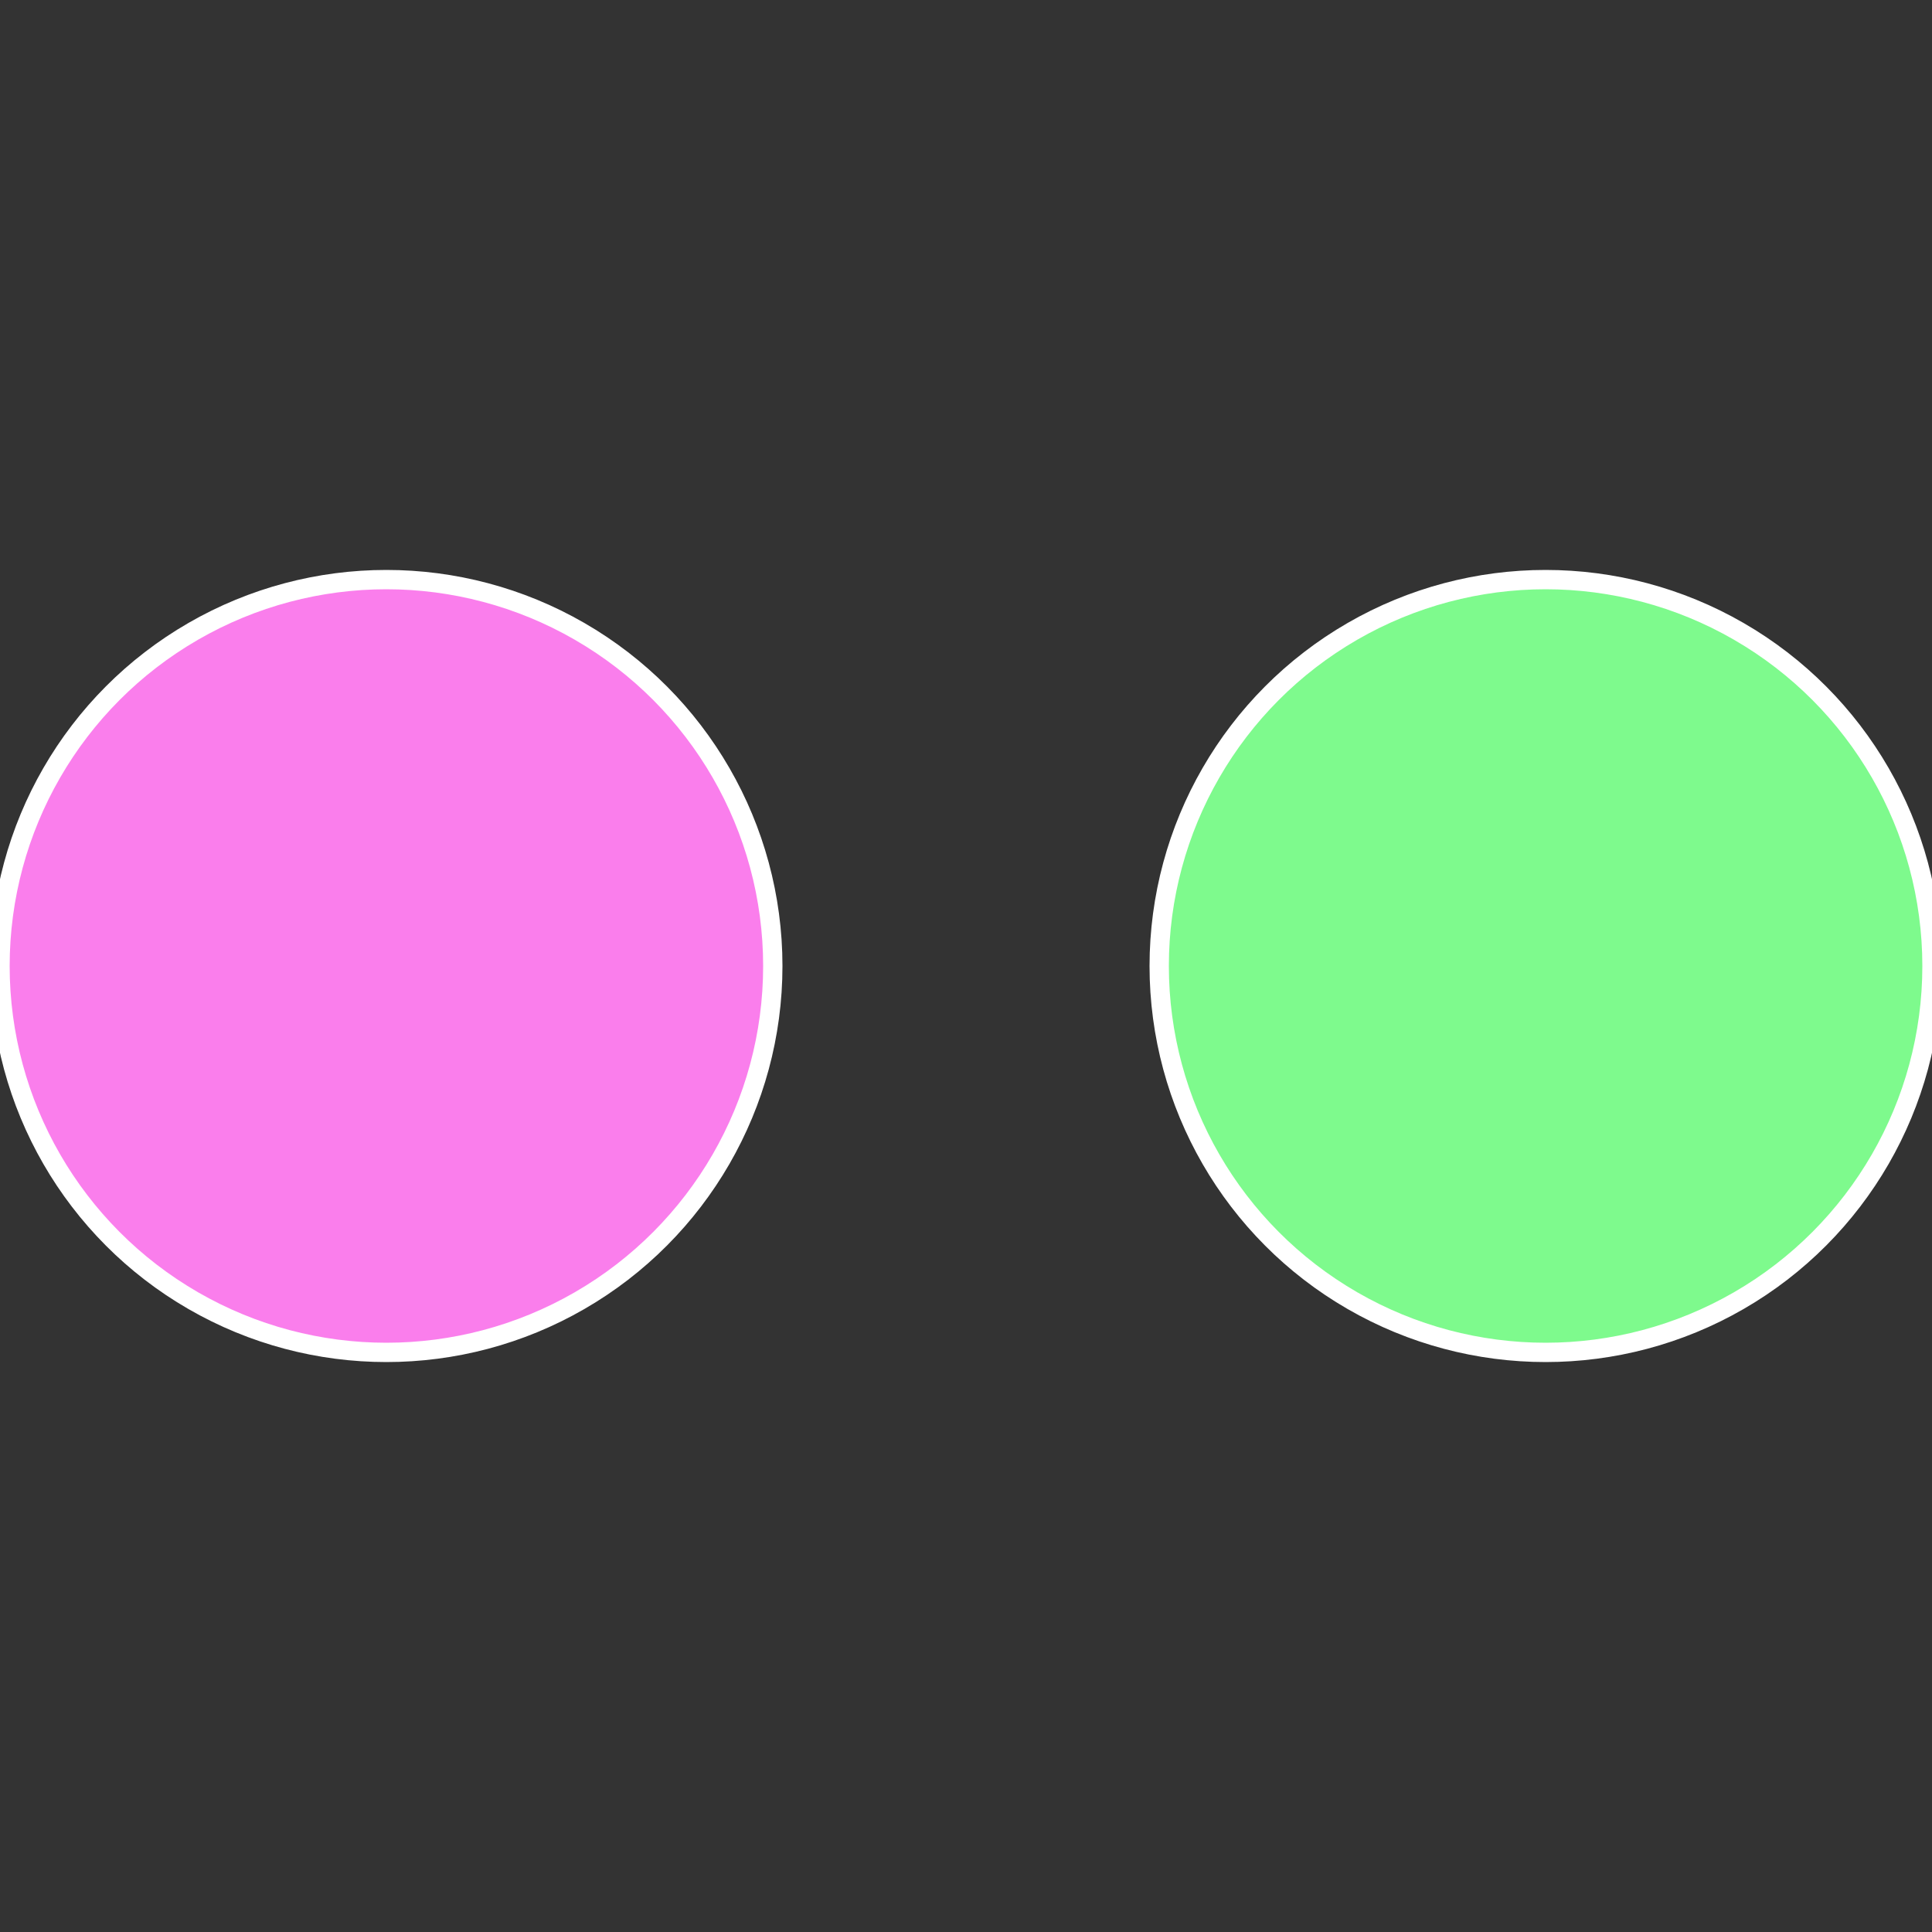
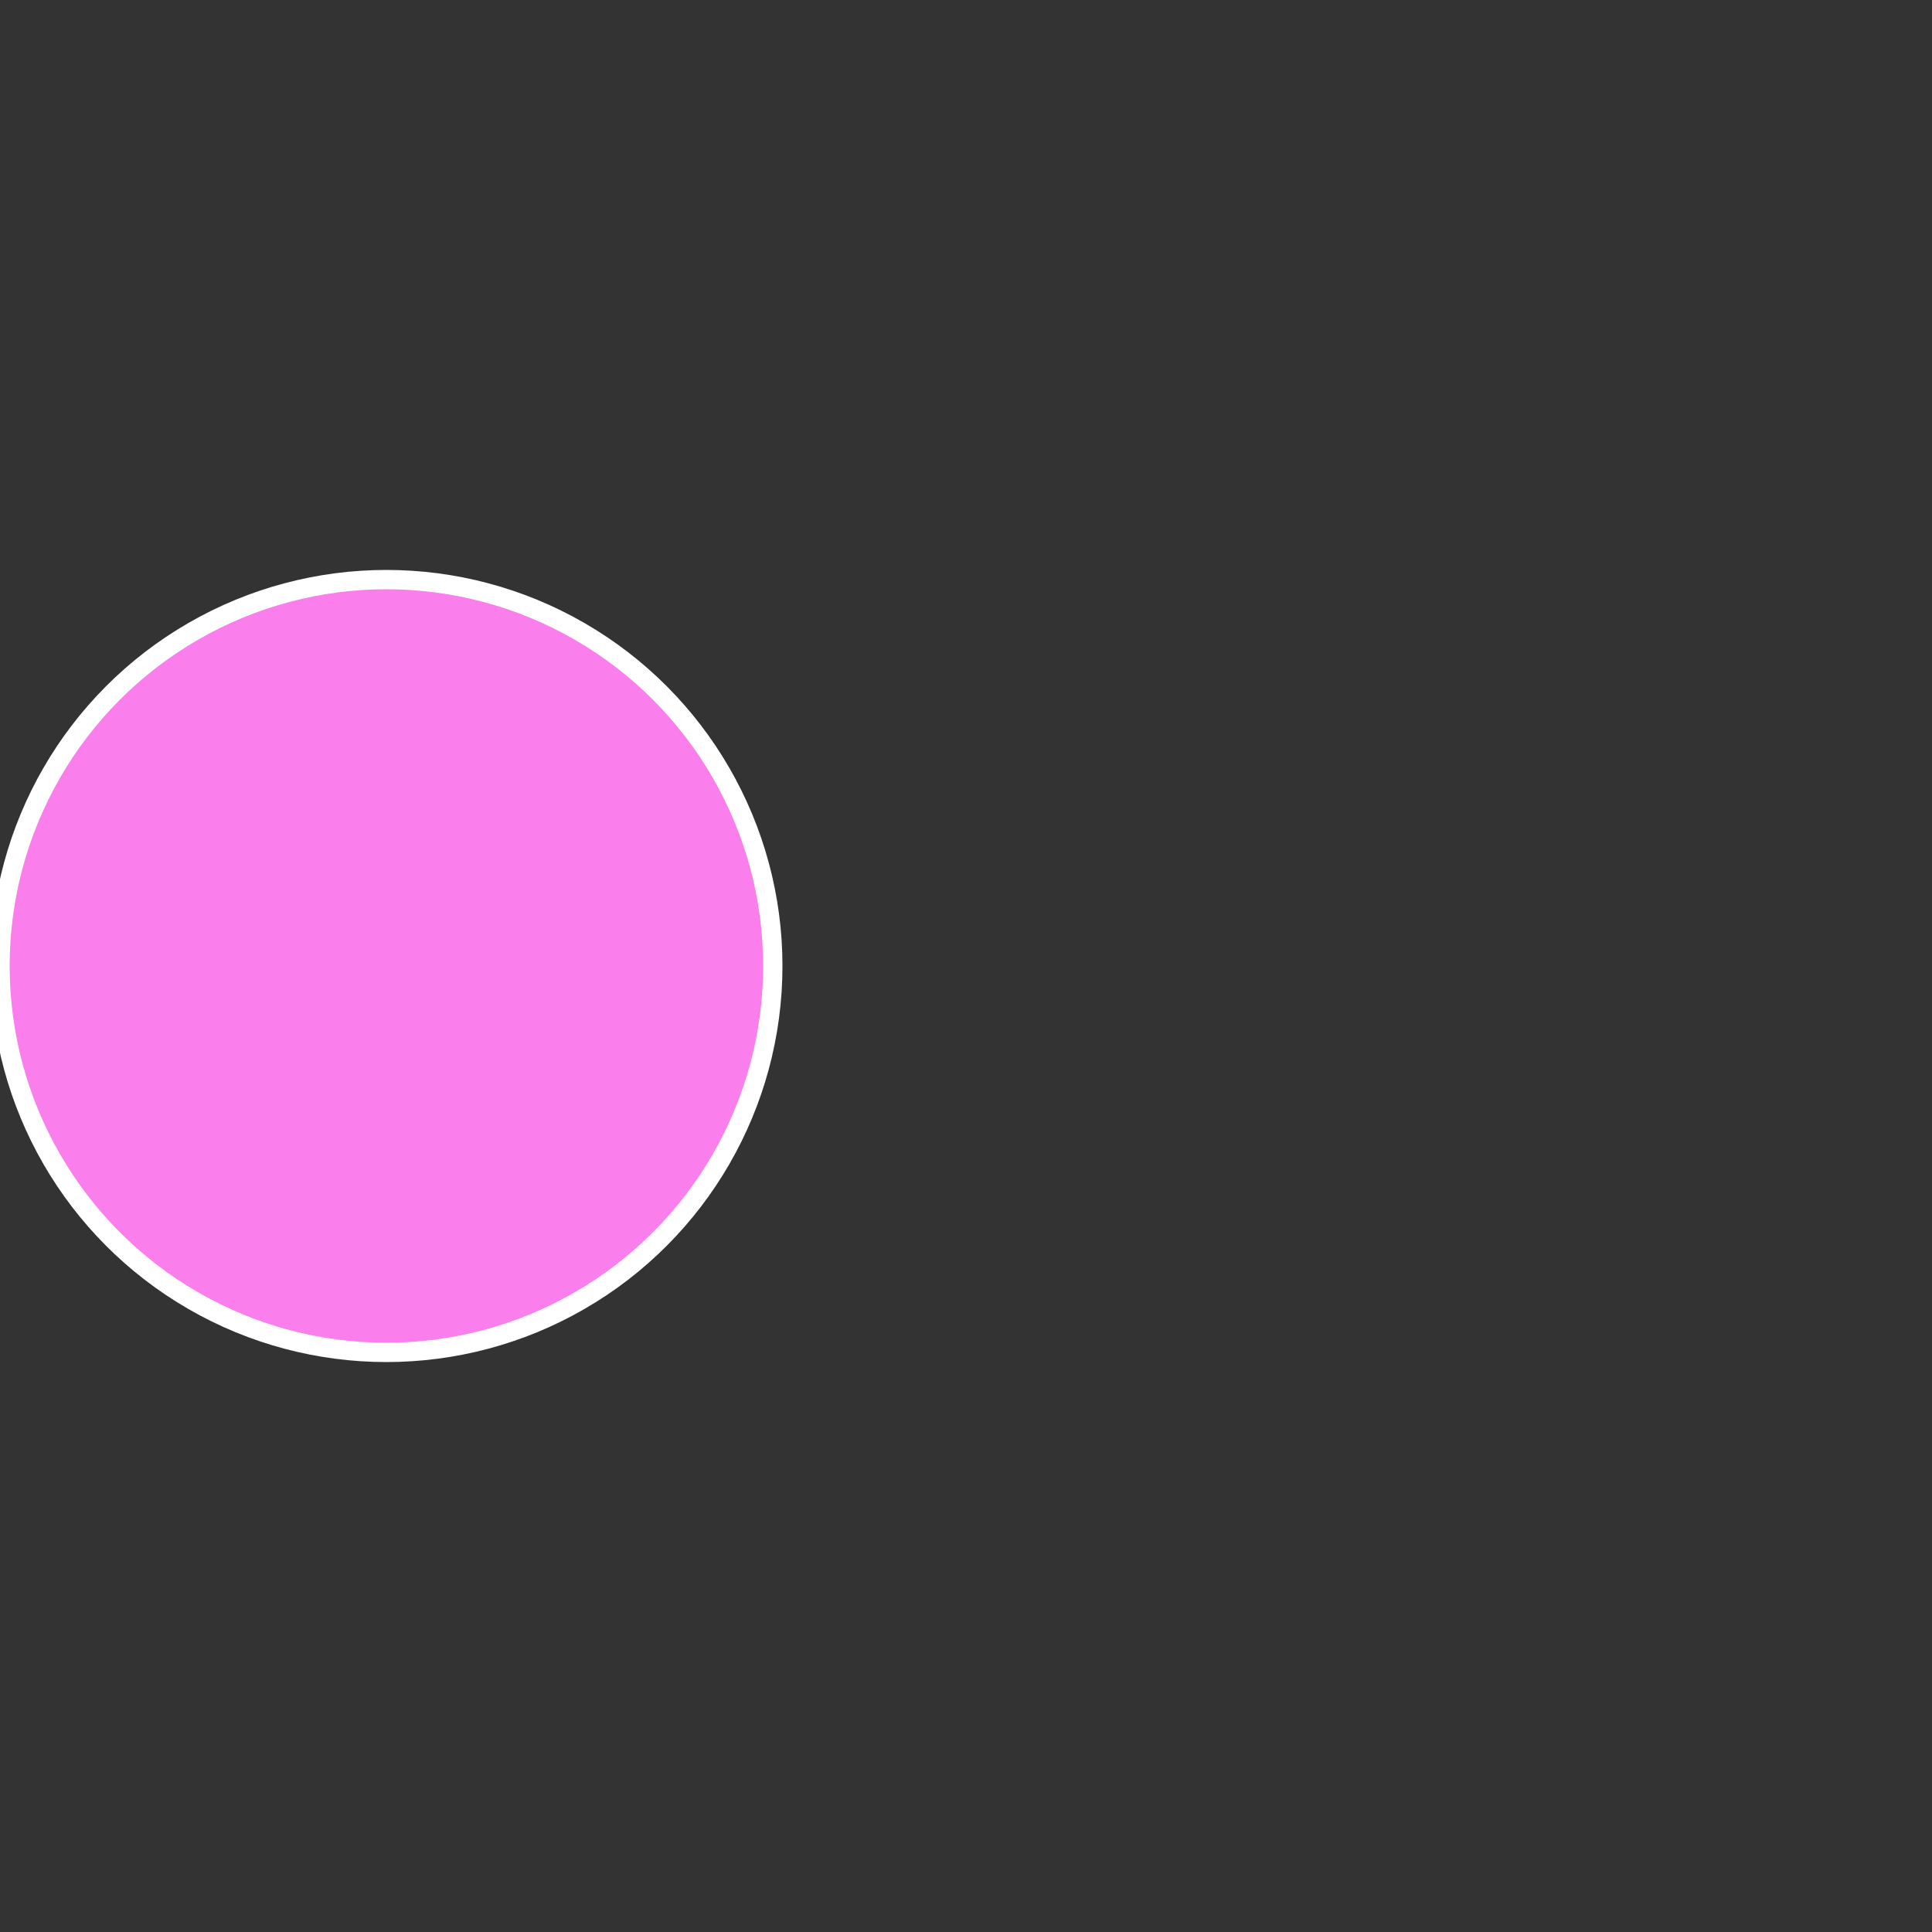
<svg xmlns="http://www.w3.org/2000/svg" width="500" height="500" viewBox="-1 -1 2 2">
  <rect x="-1" y="-1" width="2" height="2" fill="#333333" stroke="none" />
-   <circle cx="0.6" cy="0" r="0.4" fill="#7efa8d" stroke="#fff" stroke-width="1%" />
  <circle cx="-0.6" cy="7.3478807948841E-17" r="0.4" fill="#fa7eec" stroke="#fff" stroke-width="1%" />
</svg>